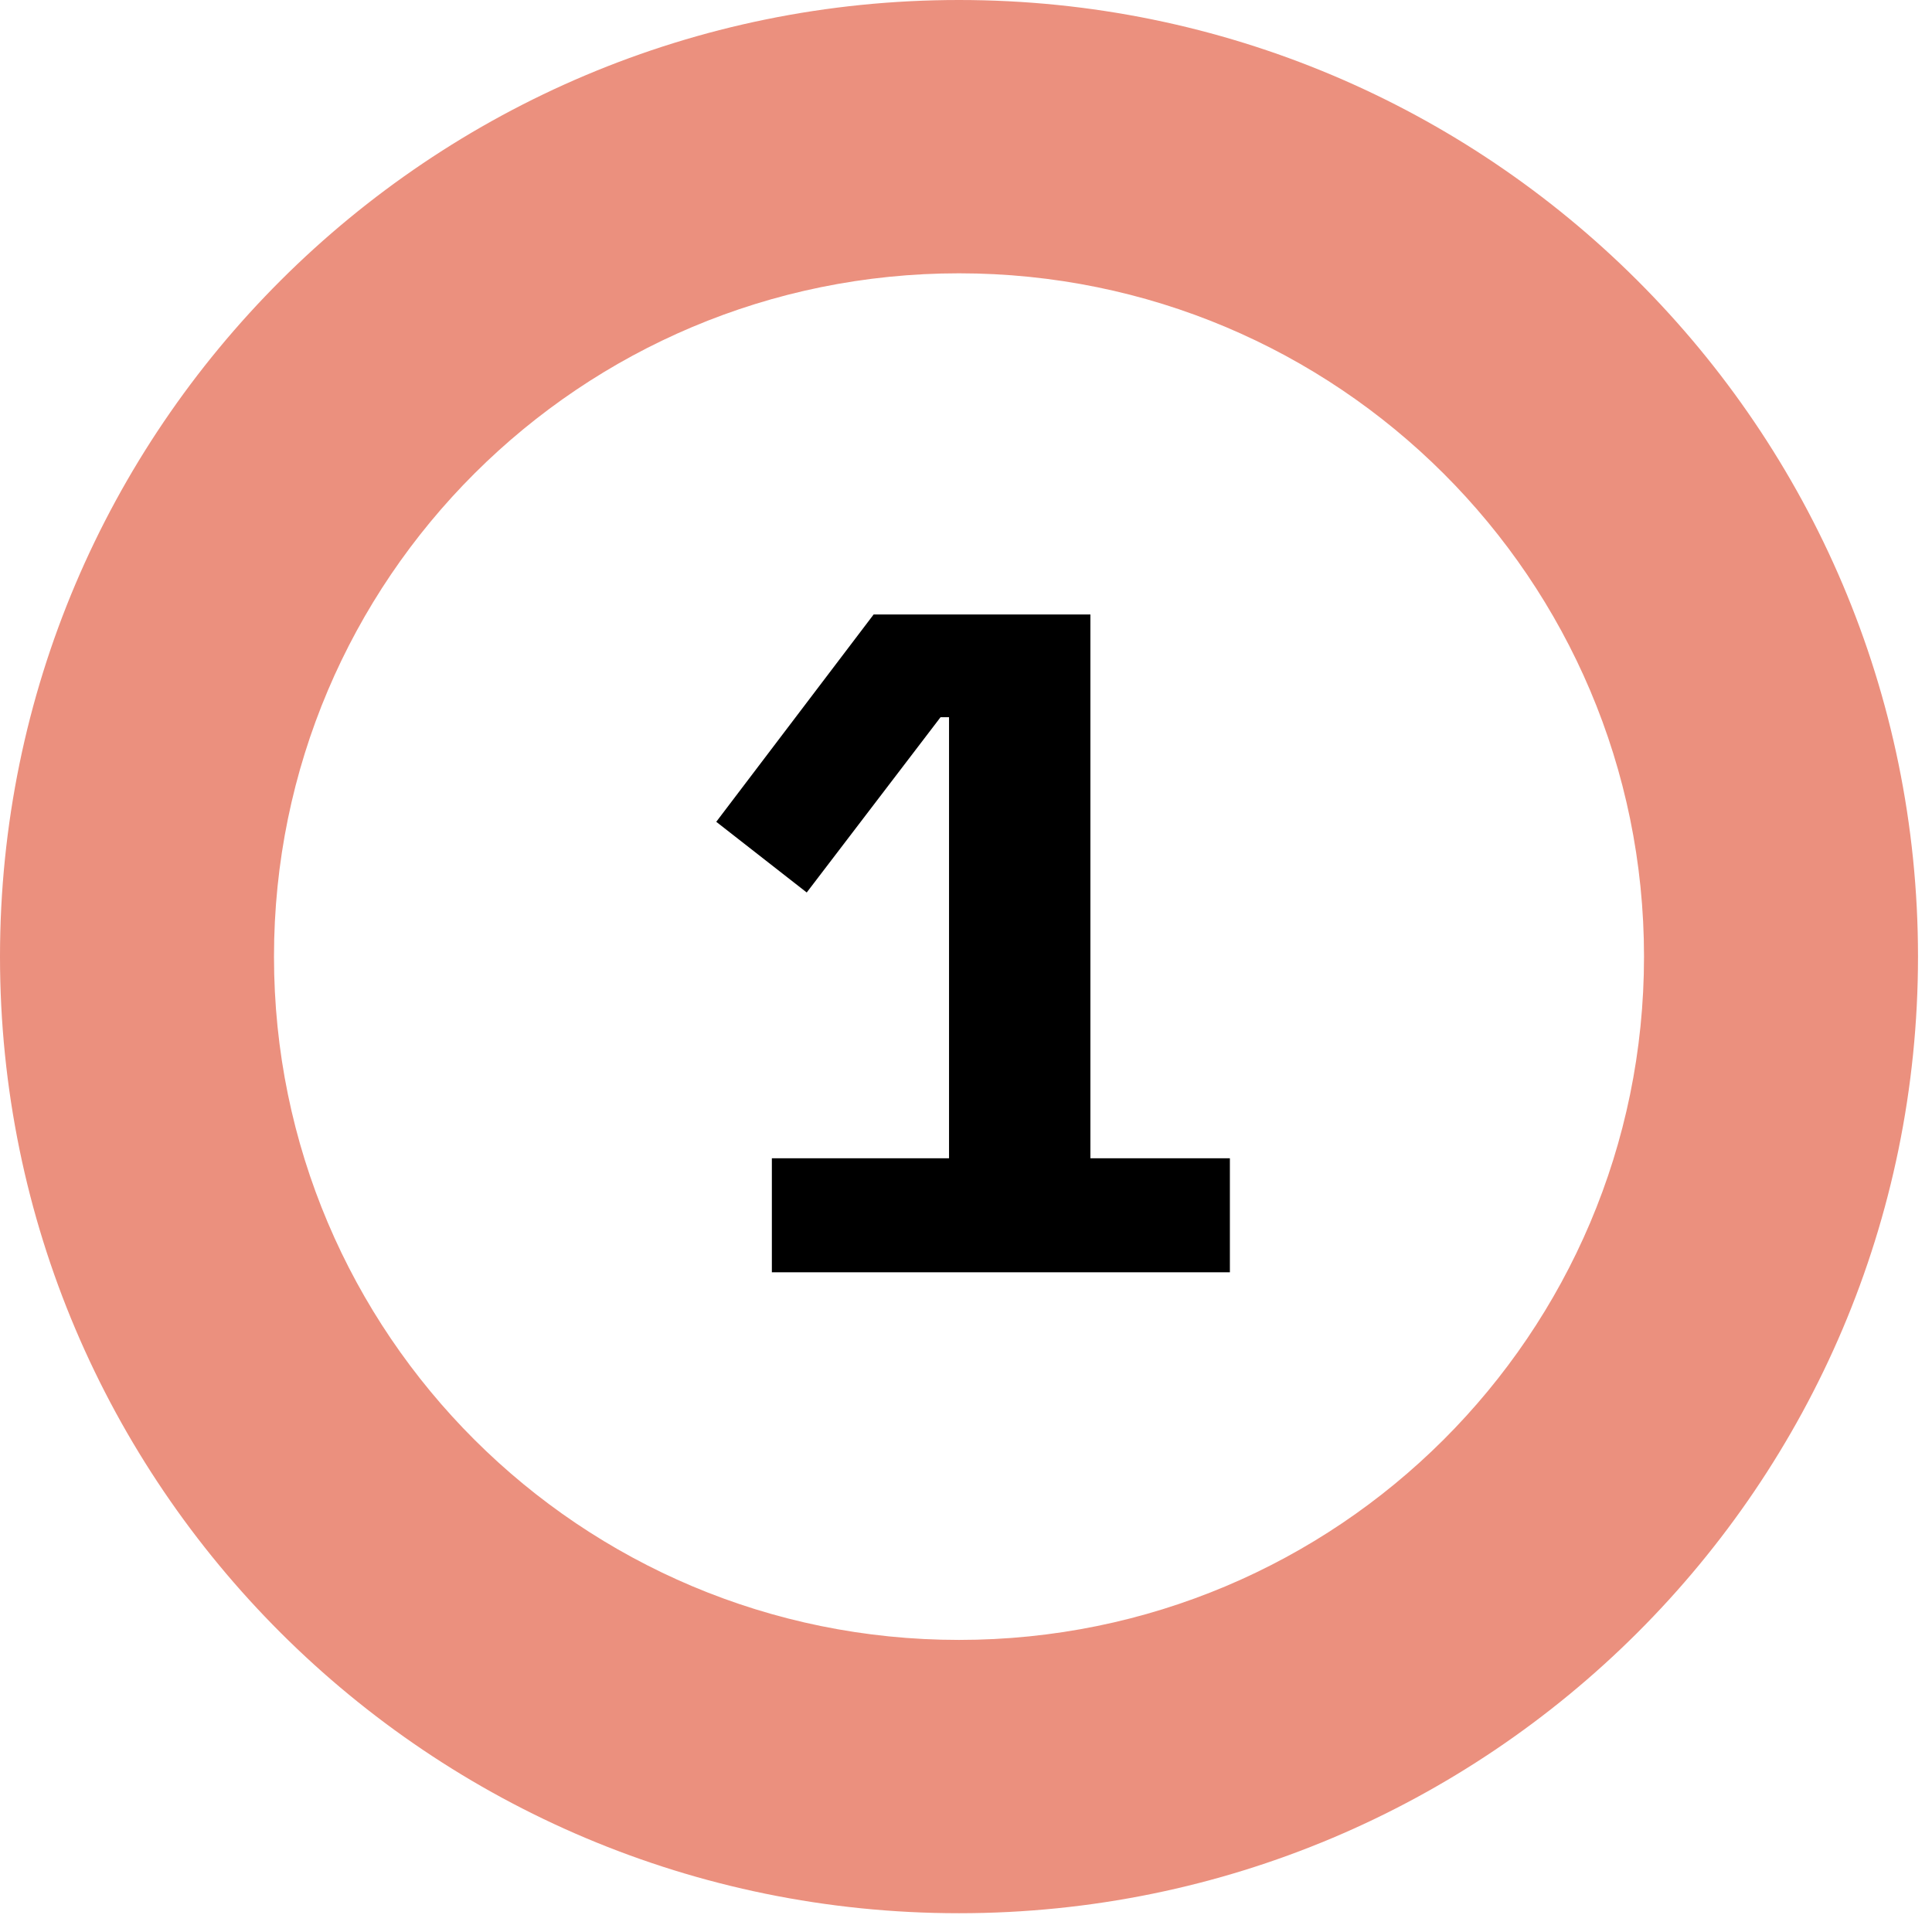
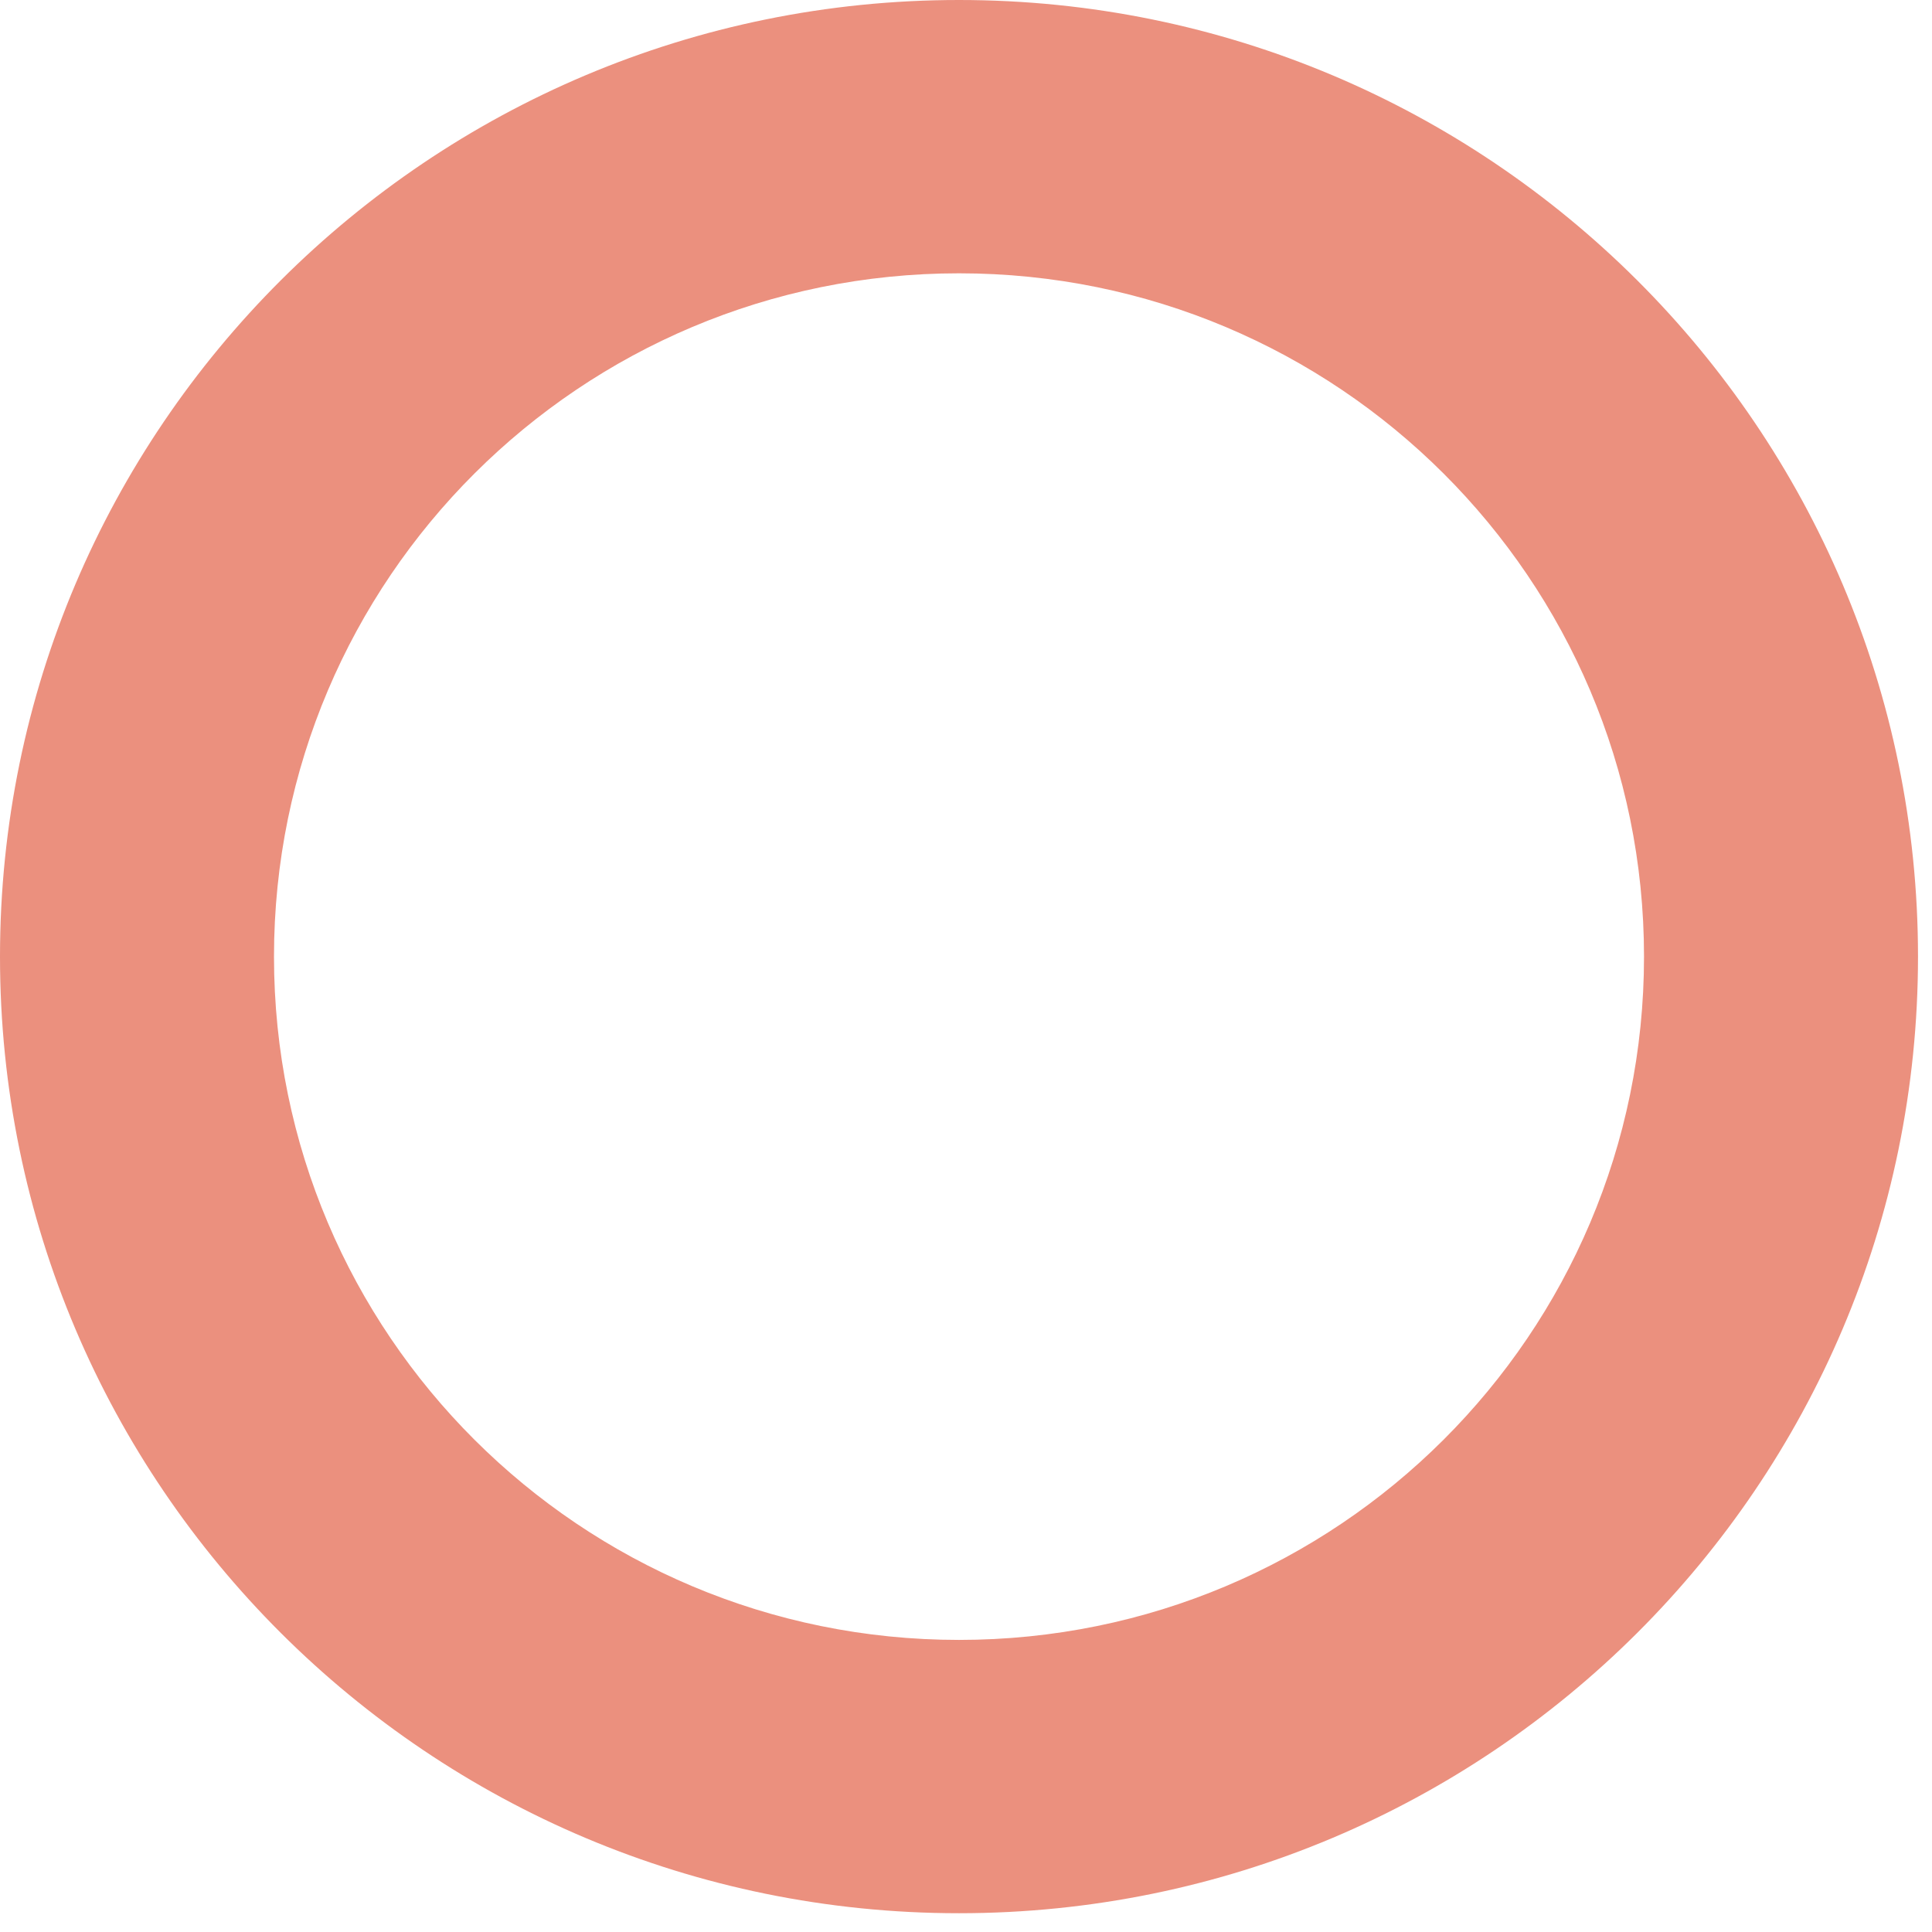
<svg xmlns="http://www.w3.org/2000/svg" width="82" height="82" viewBox="0 0 82 82" fill="none">
  <path d="M40.703 69.603C56.767 69.603 69.777 56.625 69.777 40.602C69.777 24.578 56.767 11.6 40.703 11.6C24.64 11.6 11.63 24.578 11.629 40.602C11.629 56.625 24.64 69.603 40.703 69.603ZM81.406 40.602C81.406 63.023 63.181 81.203 40.703 81.203C18.226 81.203 -6.03995e-05 63.023 -5.84393e-05 40.602C-5.64792e-05 18.18 18.226 -4.27168e-05 40.703 -4.07517e-05C63.181 -3.87866e-05 81.406 18.18 81.406 40.602Z" fill="#EB907E" />
-   <path d="M32.76 54V49.16H40.28V30.44H39.92L34.24 37.88L30.4 34.88L37.08 26.08H46.28V49.16H52.2V54H32.76Z" fill="black" />
</svg>